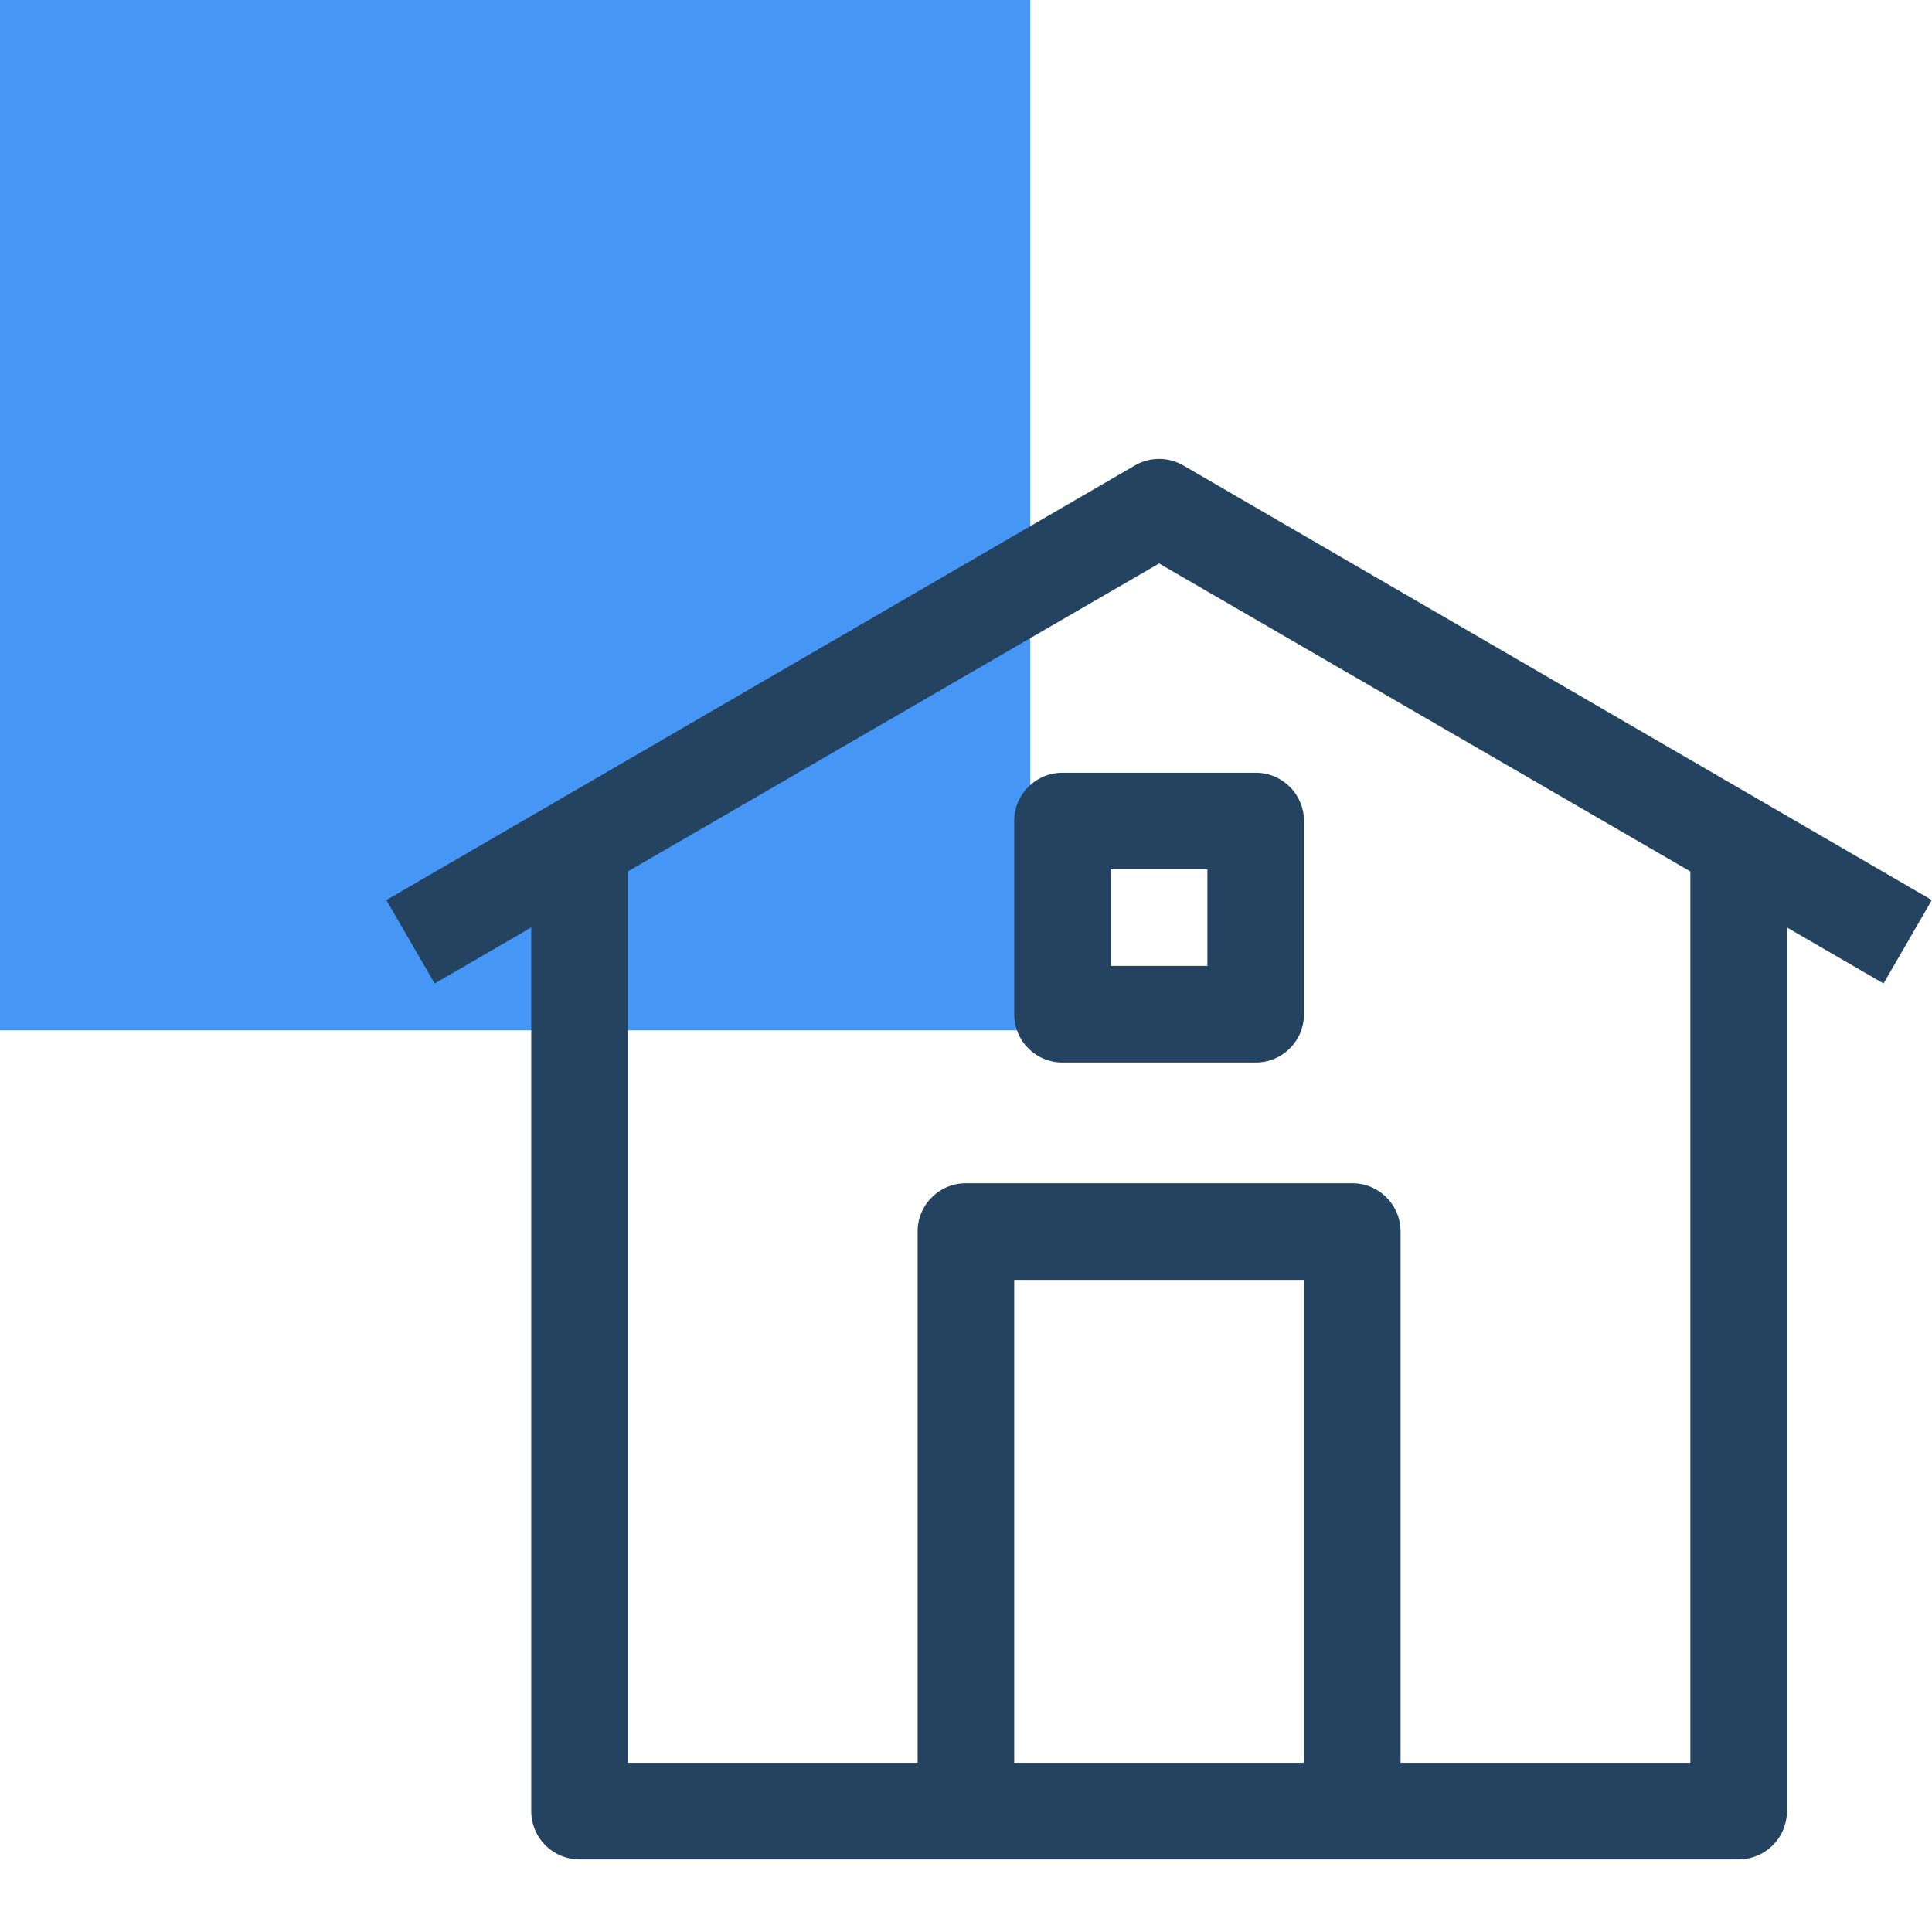
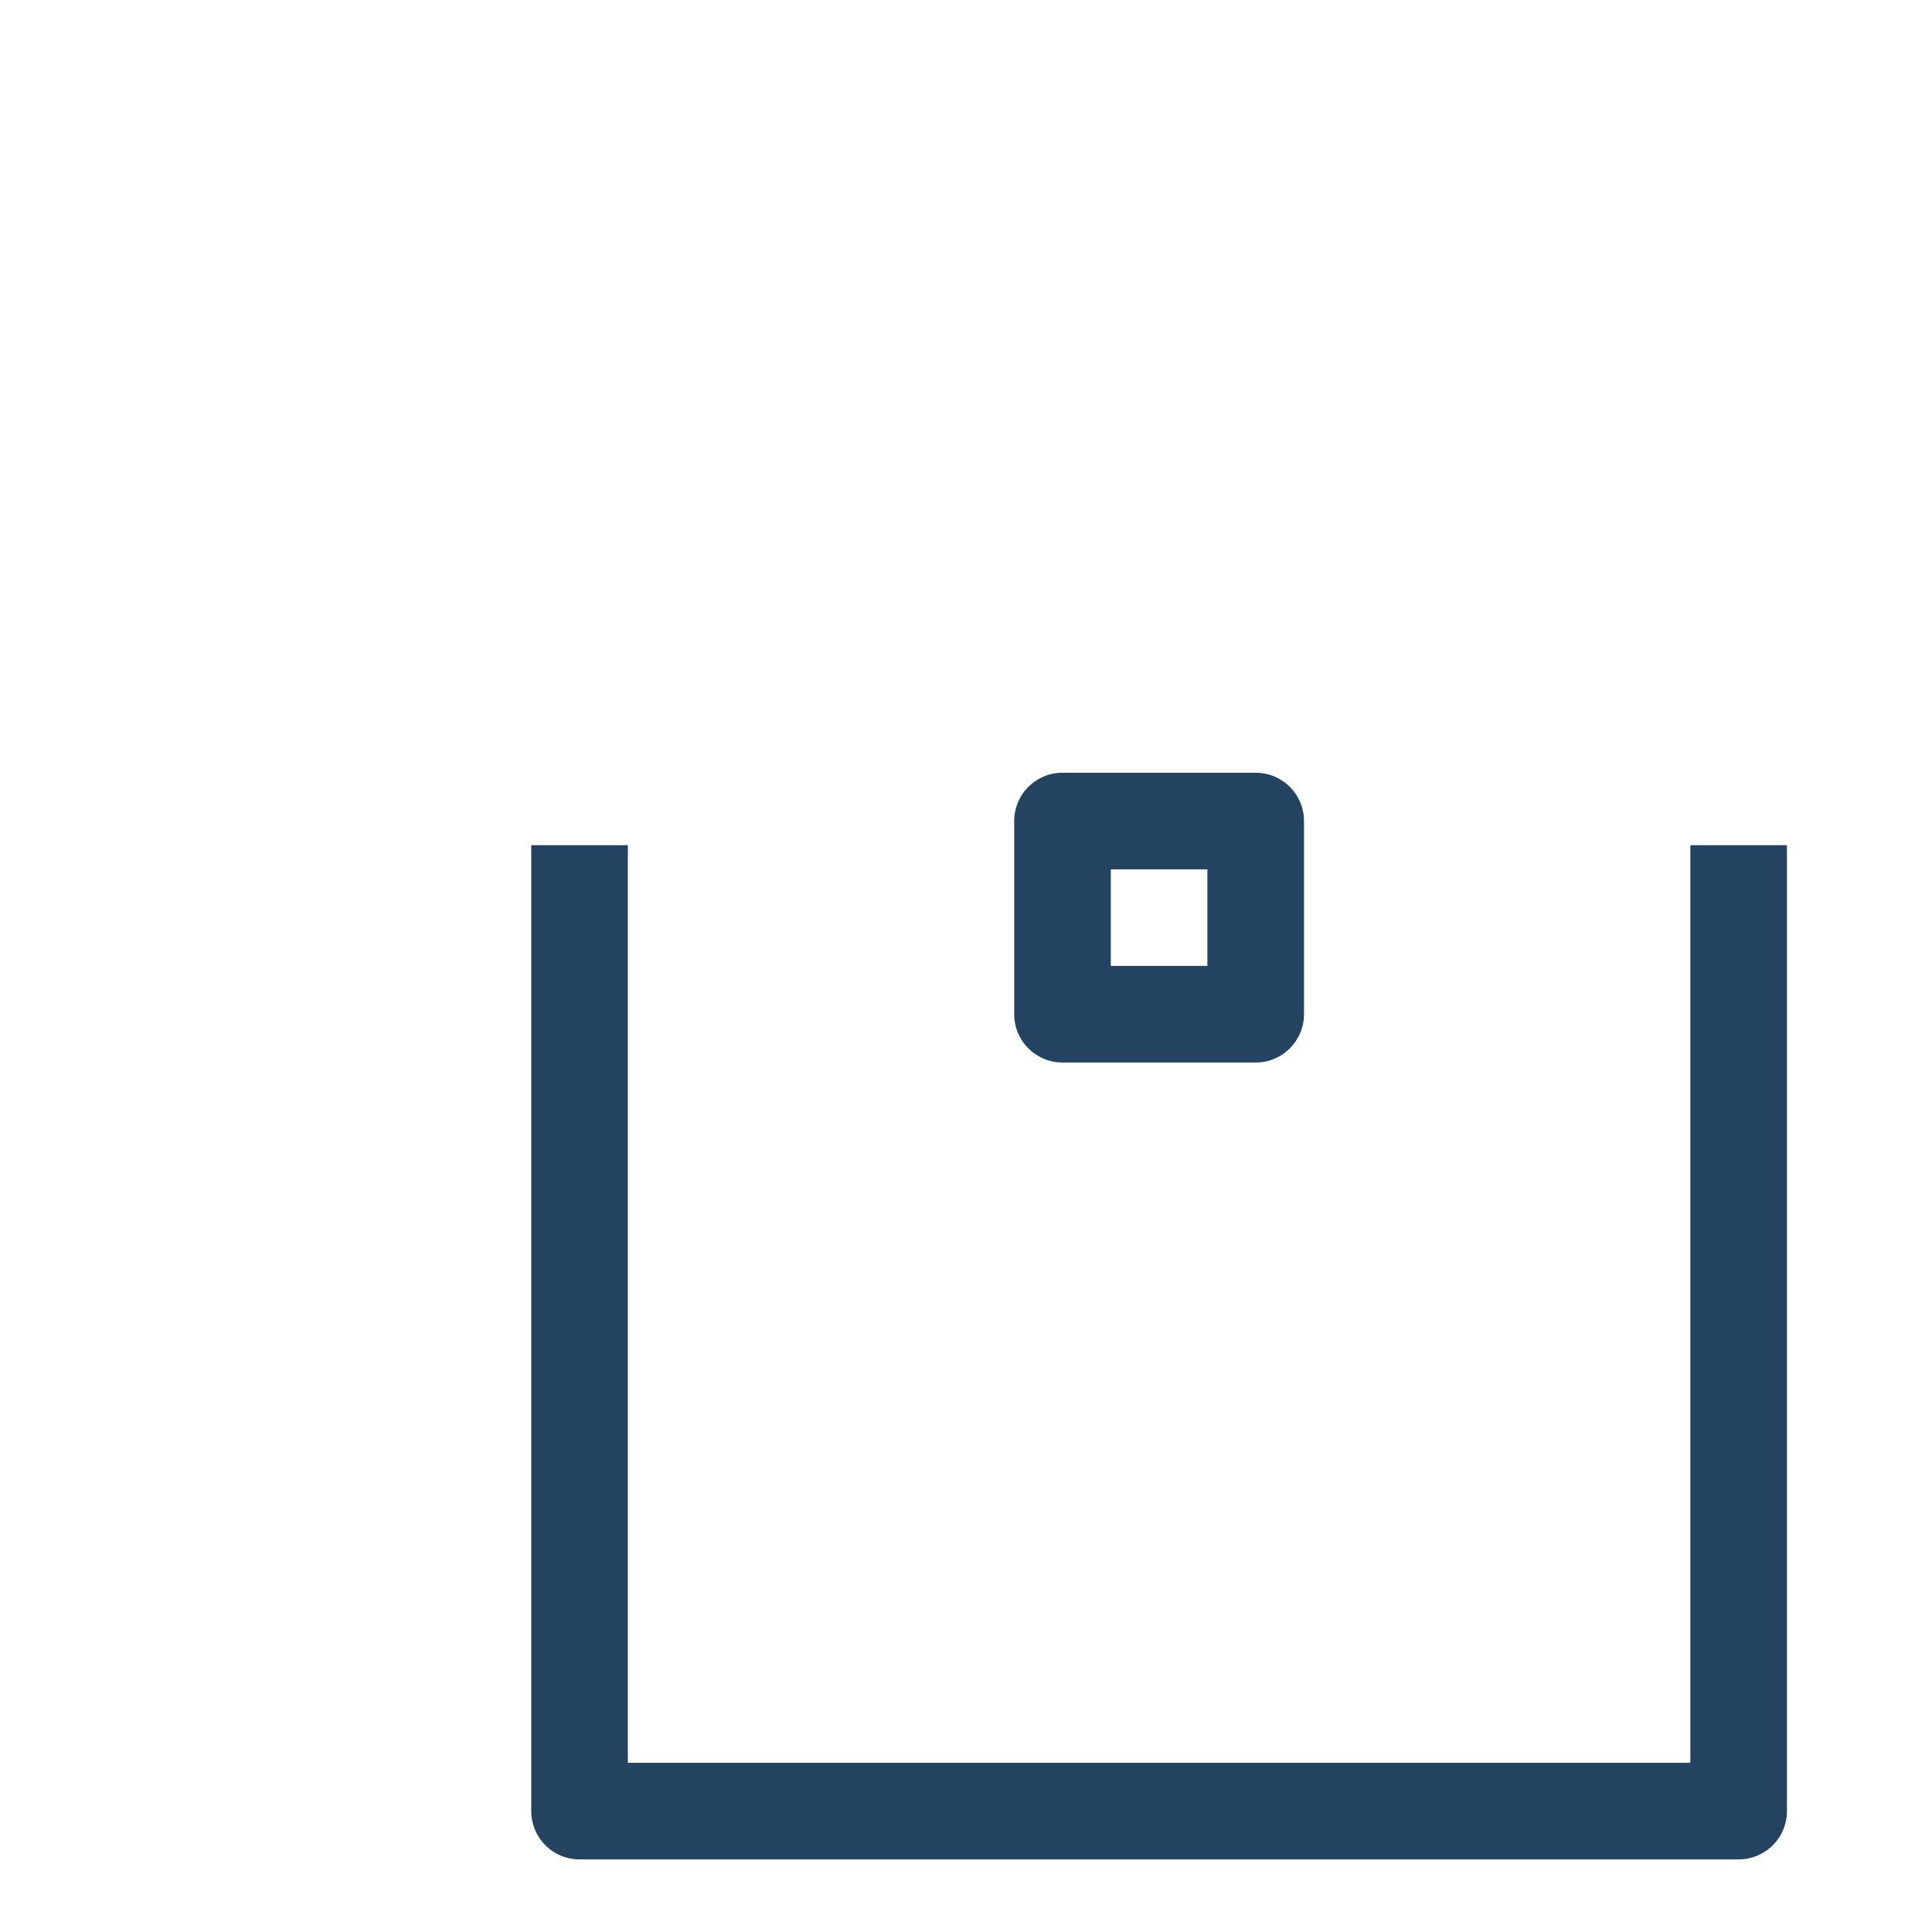
<svg xmlns="http://www.w3.org/2000/svg" viewBox="0 0 120.01 120">
  <defs>
    <style>.cls-1{isolation:isolate;}.cls-2{fill:#4696f5;mix-blend-mode:multiply;}.cls-3{fill:none;}.cls-4{fill:#234361;}</style>
  </defs>
  <g class="cls-1">
    <g id="Layer_1" data-name="Layer 1">
-       <rect class="cls-2" width="64" height="64" />
      <rect class="cls-3" x="24" y="24" width="96" height="96" />
      <path class="cls-4" d="M108,115.5H36a3,3,0,0,1-3-3v-60h6v57h66v-57h6v60A3,3,0,0,1,108,115.5Z" />
-       <path class="cls-4" d="M117,61.09,72,35,27,61.09l-3-5.18,46.5-27a3,3,0,0,1,3,0l46.5,27Z" />
-       <path class="cls-4" d="M87,112.5H81v-33H63v33H57v-36a3,3,0,0,1,3-3H84a3,3,0,0,1,3,3Z" />
      <path class="cls-4" d="M78,66H66a3,3,0,0,1-3-3V51a3,3,0,0,1,3-3H78a3,3,0,0,1,3,3V63A3,3,0,0,1,78,66Zm-9-6h6V54H69Z" />
    </g>
  </g>
</svg>